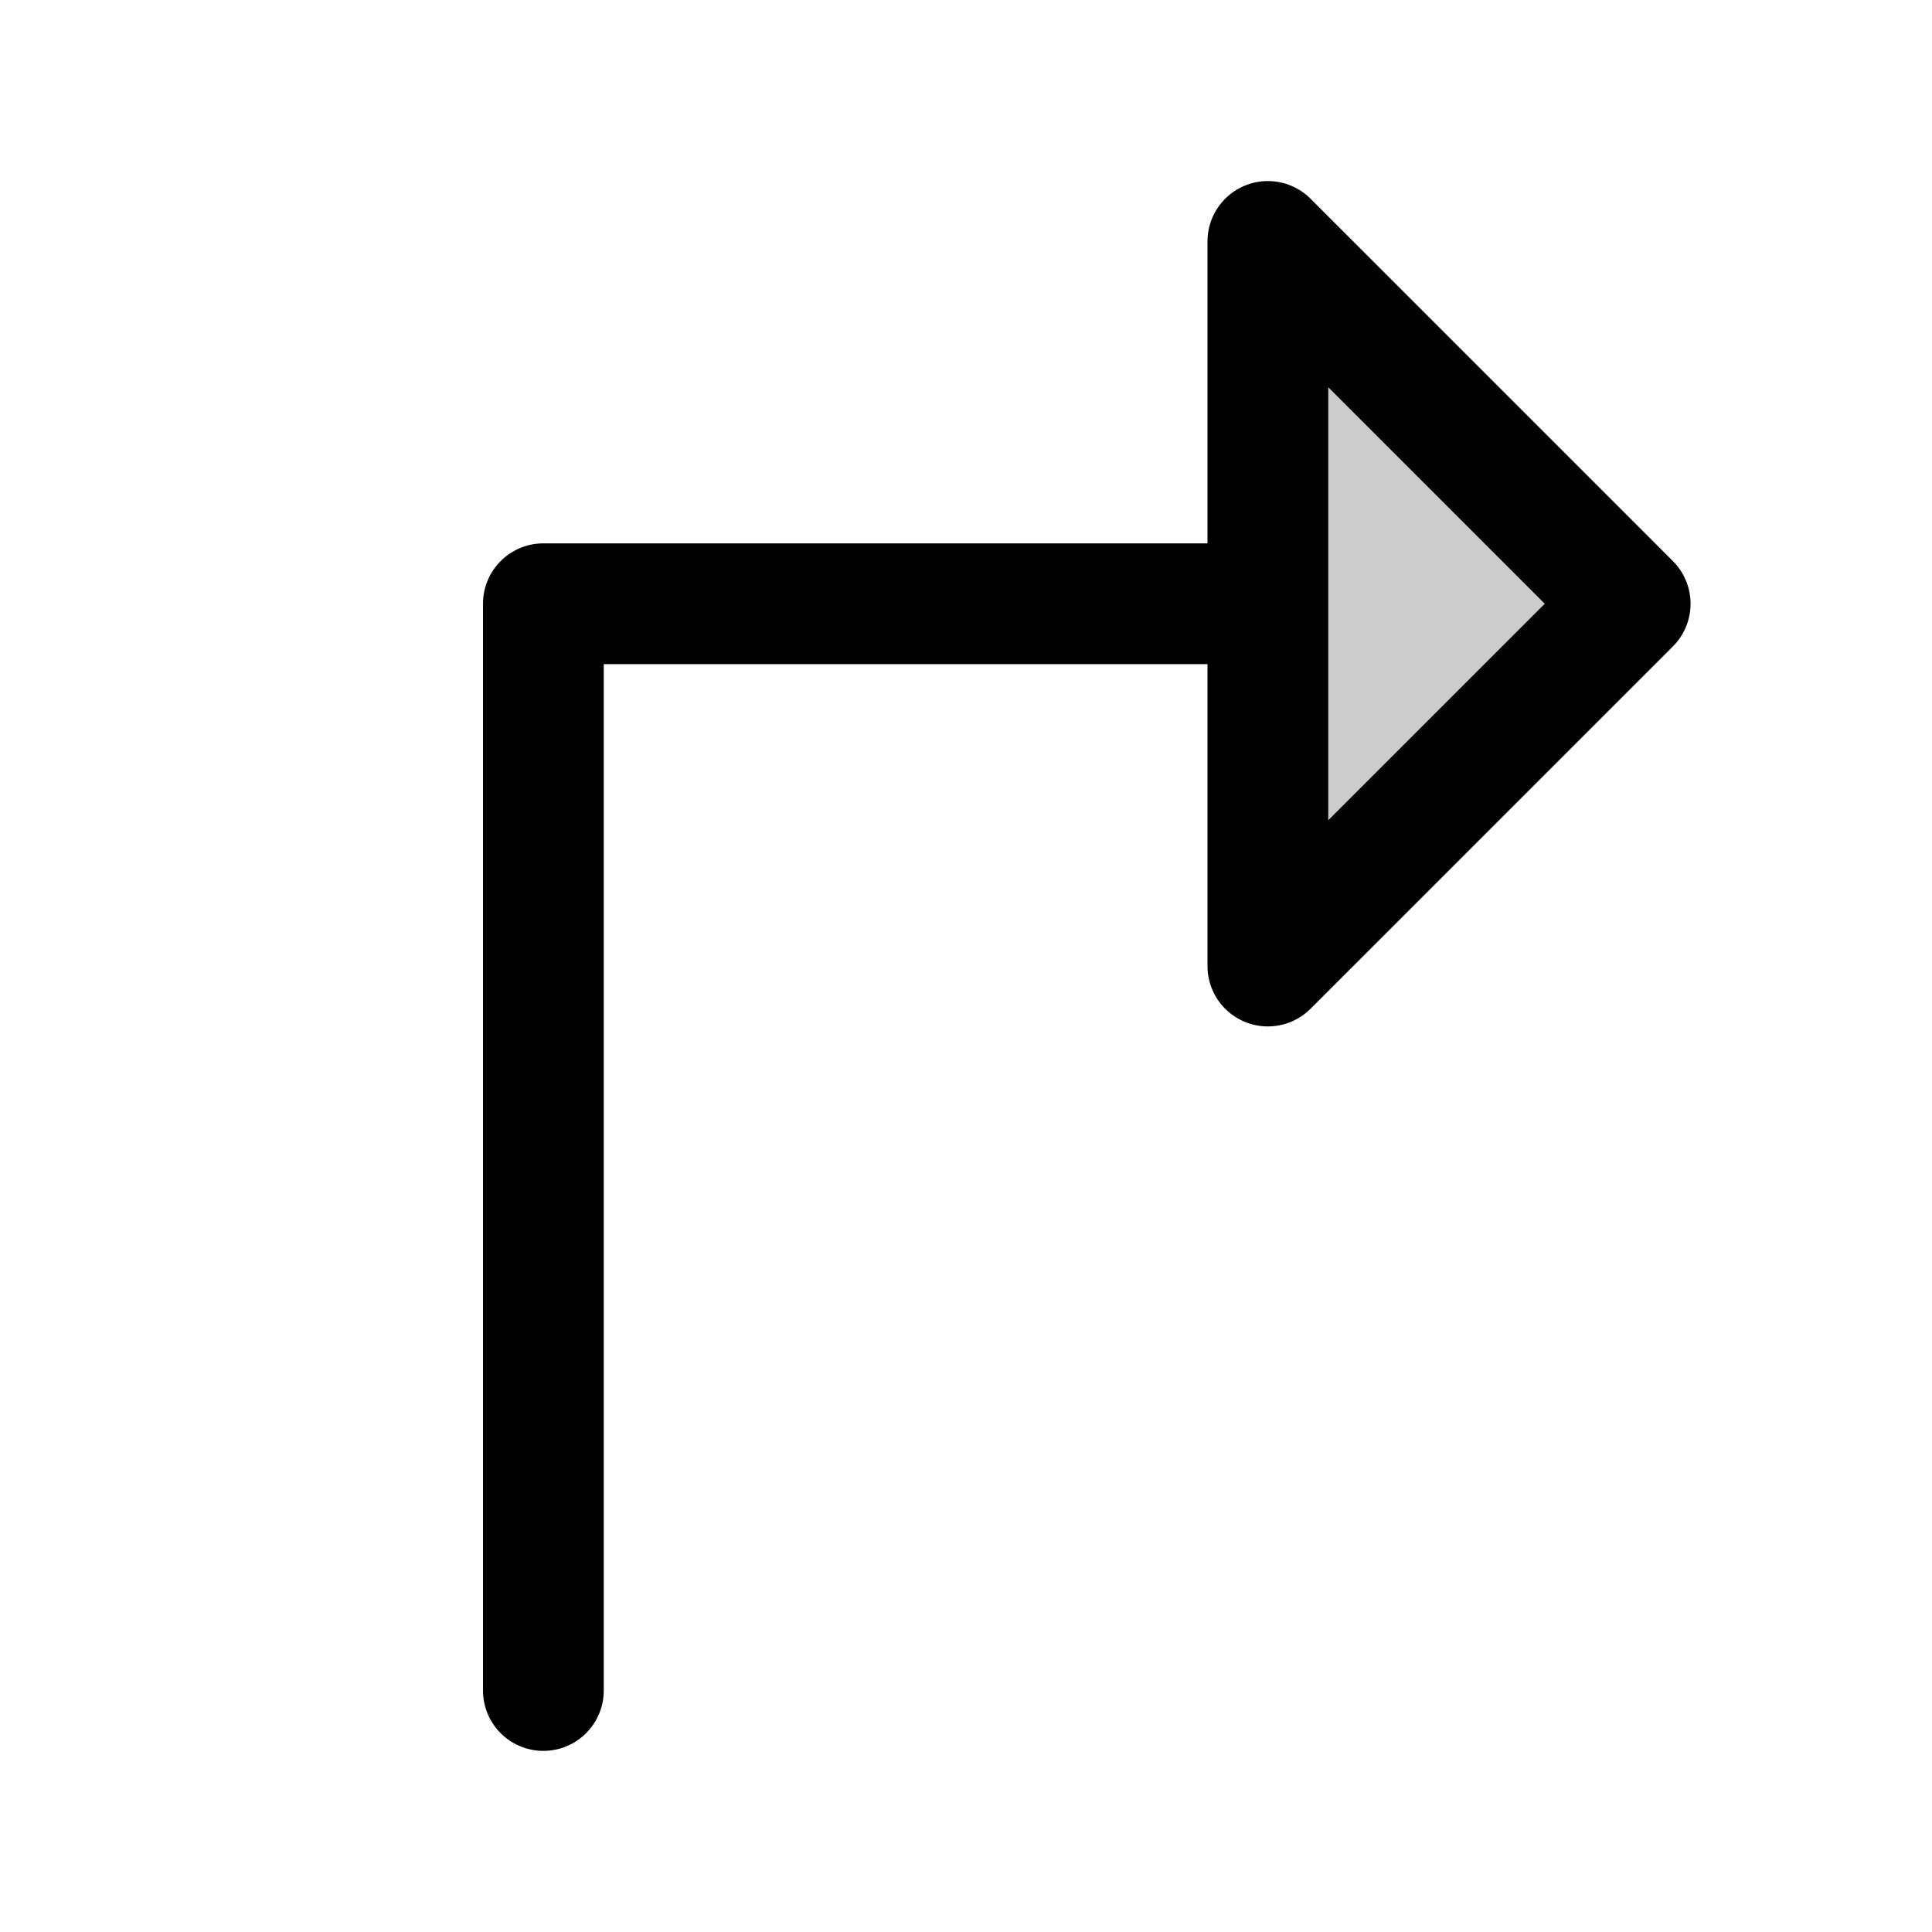
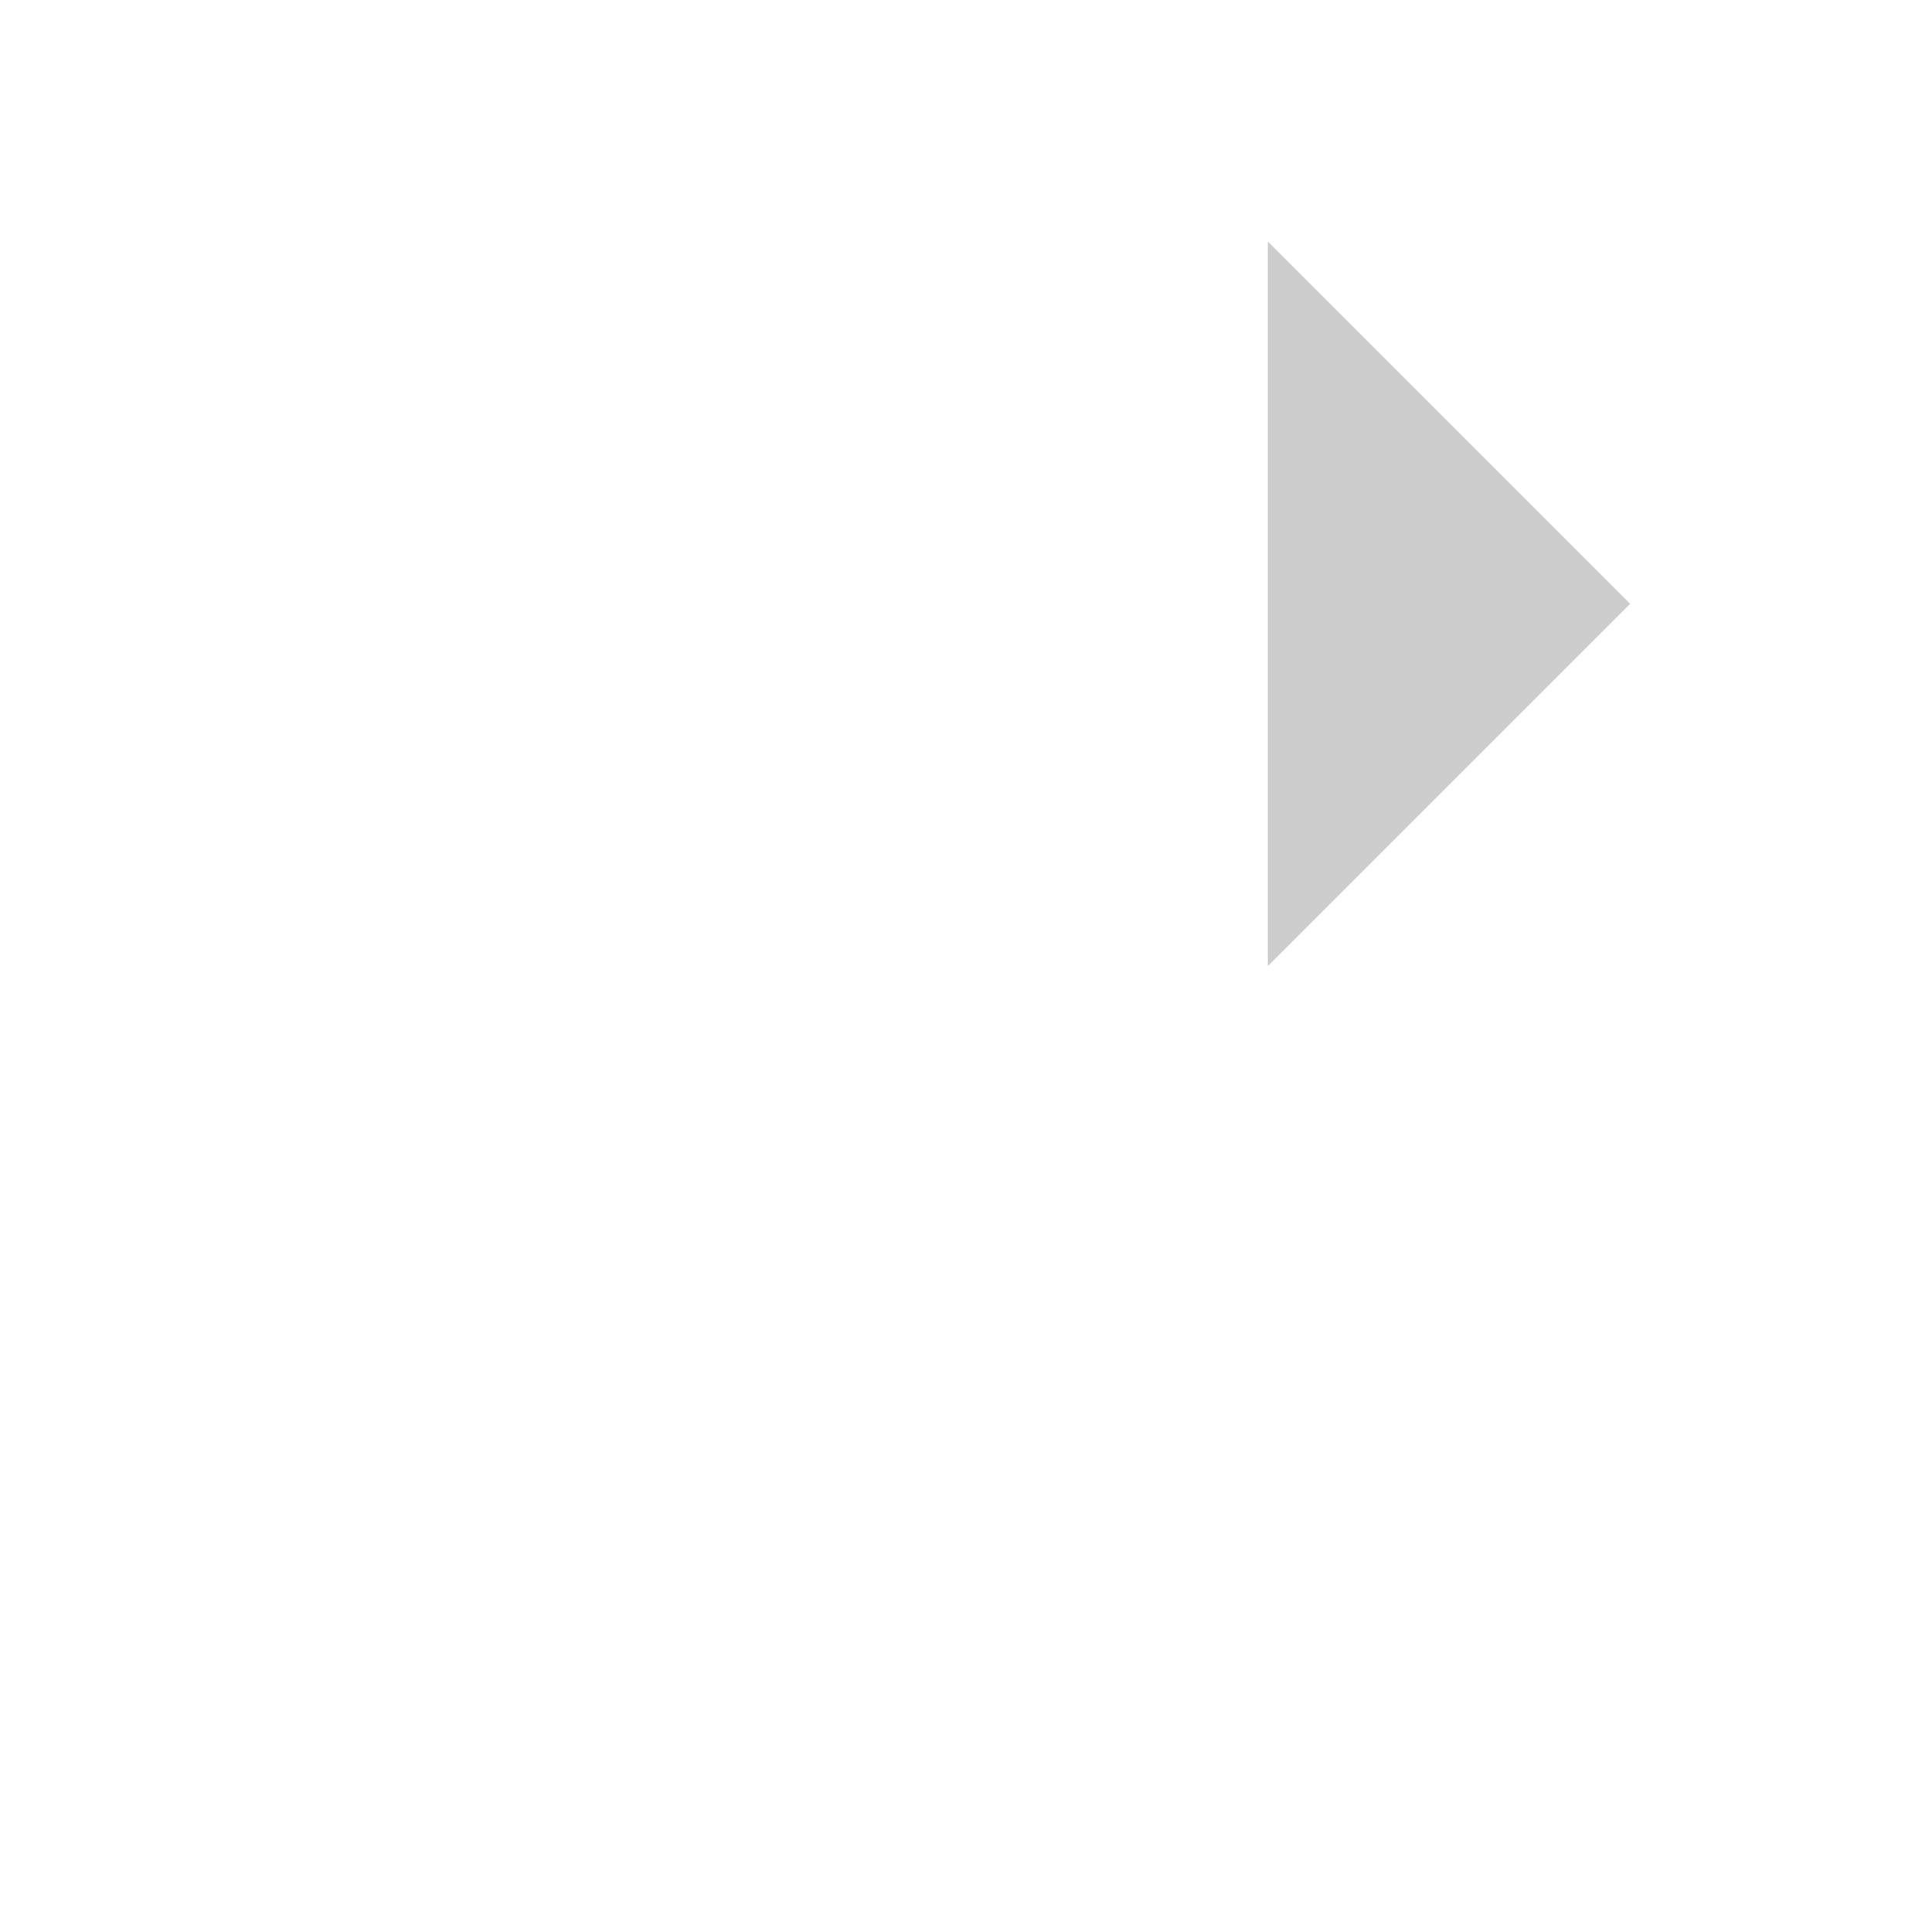
<svg xmlns="http://www.w3.org/2000/svg" viewBox="0 0 256 256" fill="currentColor">
  <path d="M216,80l-48,48V32Z" opacity="0.2" />
-   <path d="M221.66,74.34l-48-48A8,8,0,0,0,160,32V72H72a8,8,0,0,0-8,8V224a8,8,0,0,0,16,0V88h80v40a8,8,0,0,0,13.66,5.66l48-48A8,8,0,0,0,221.66,74.34ZM176,108.69V51.31L204.69,80Z" />
</svg>